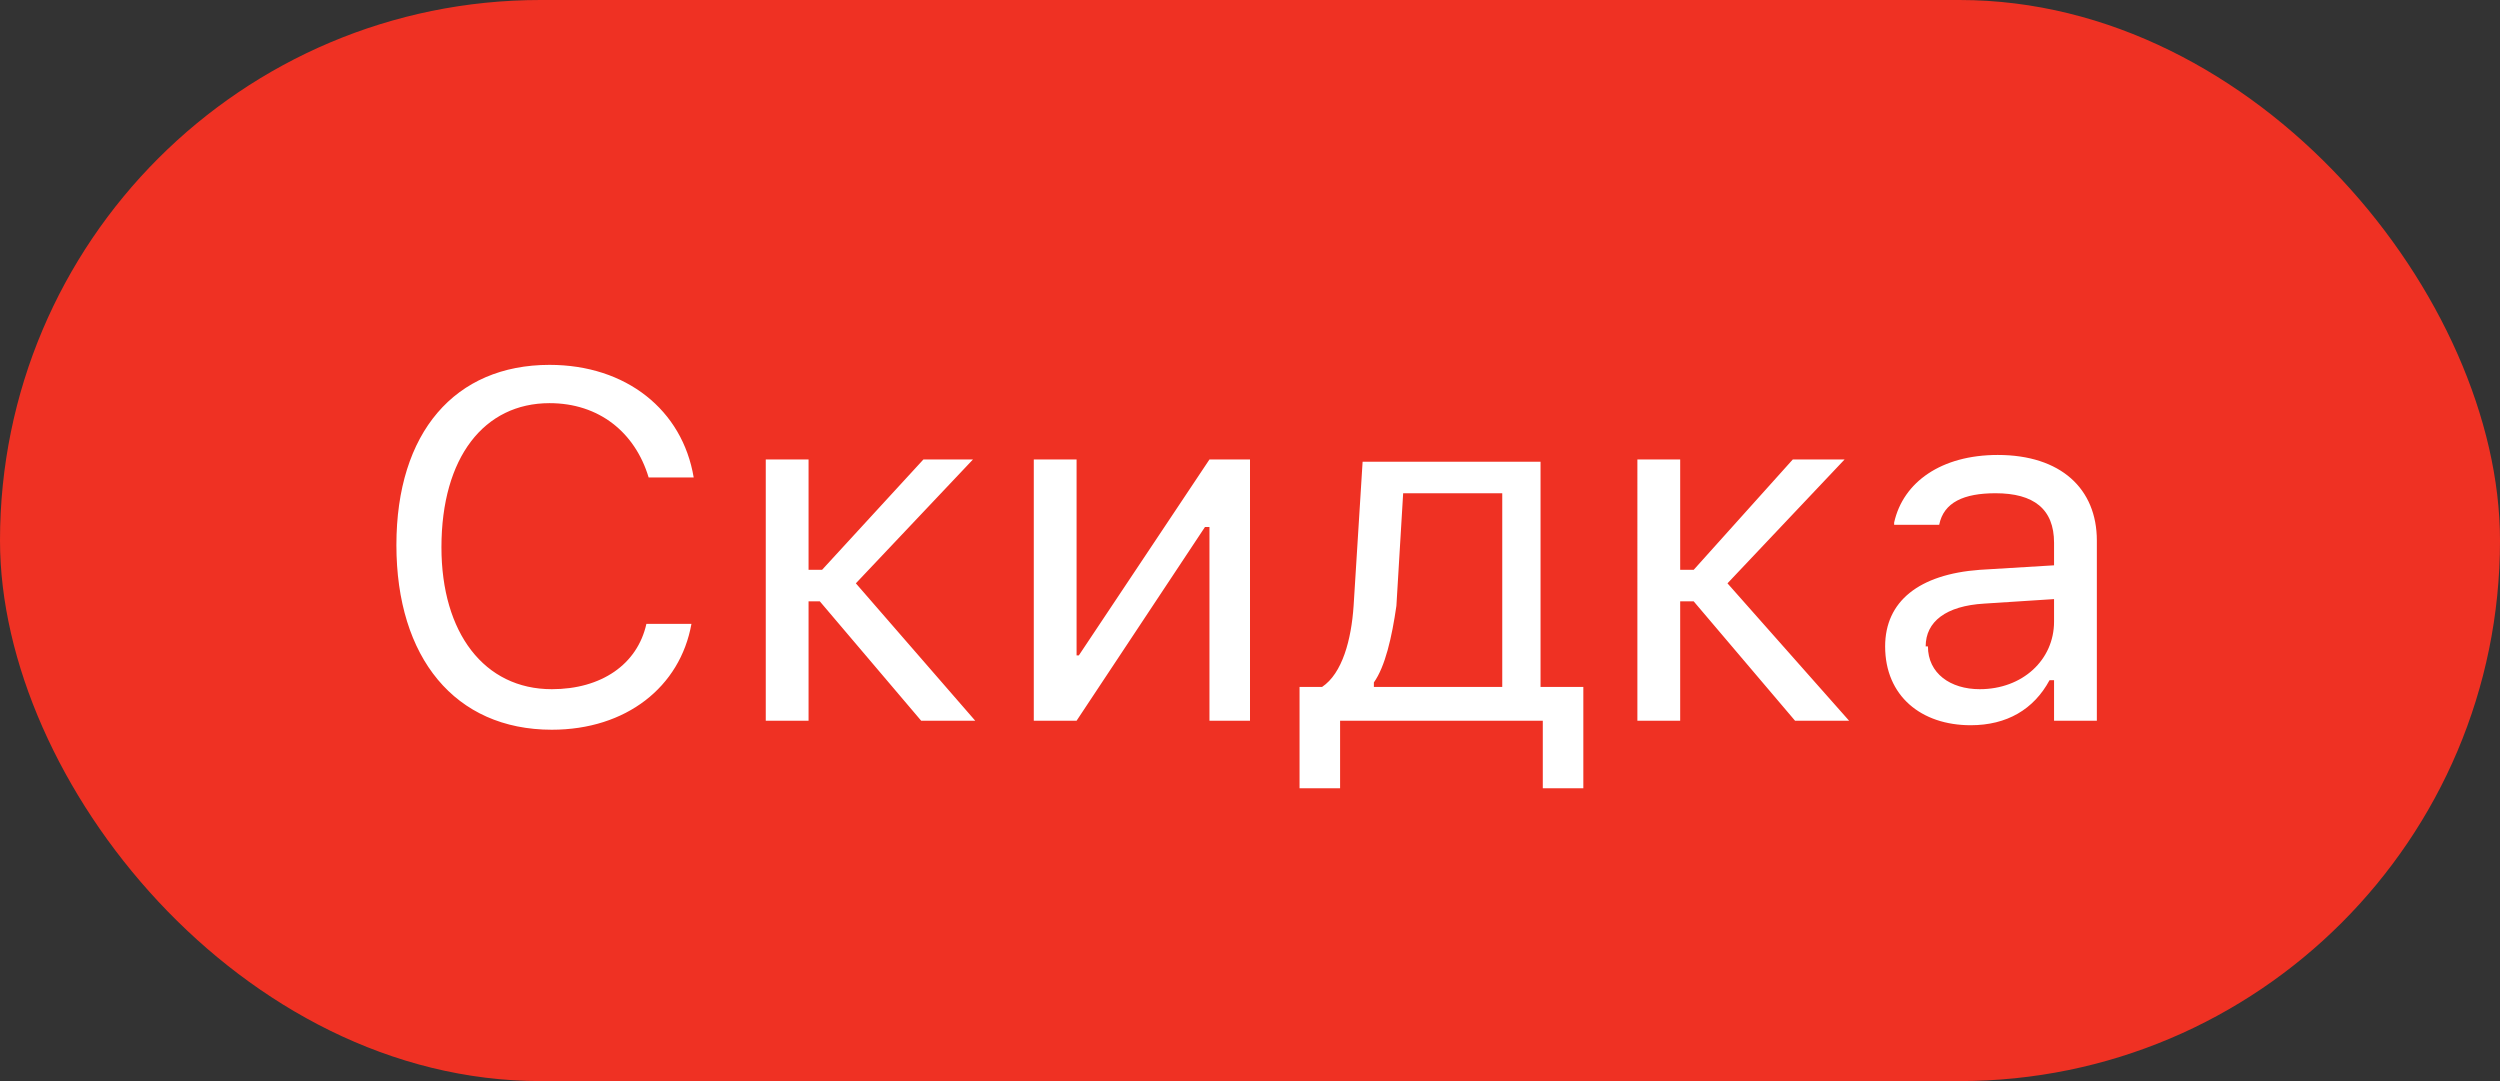
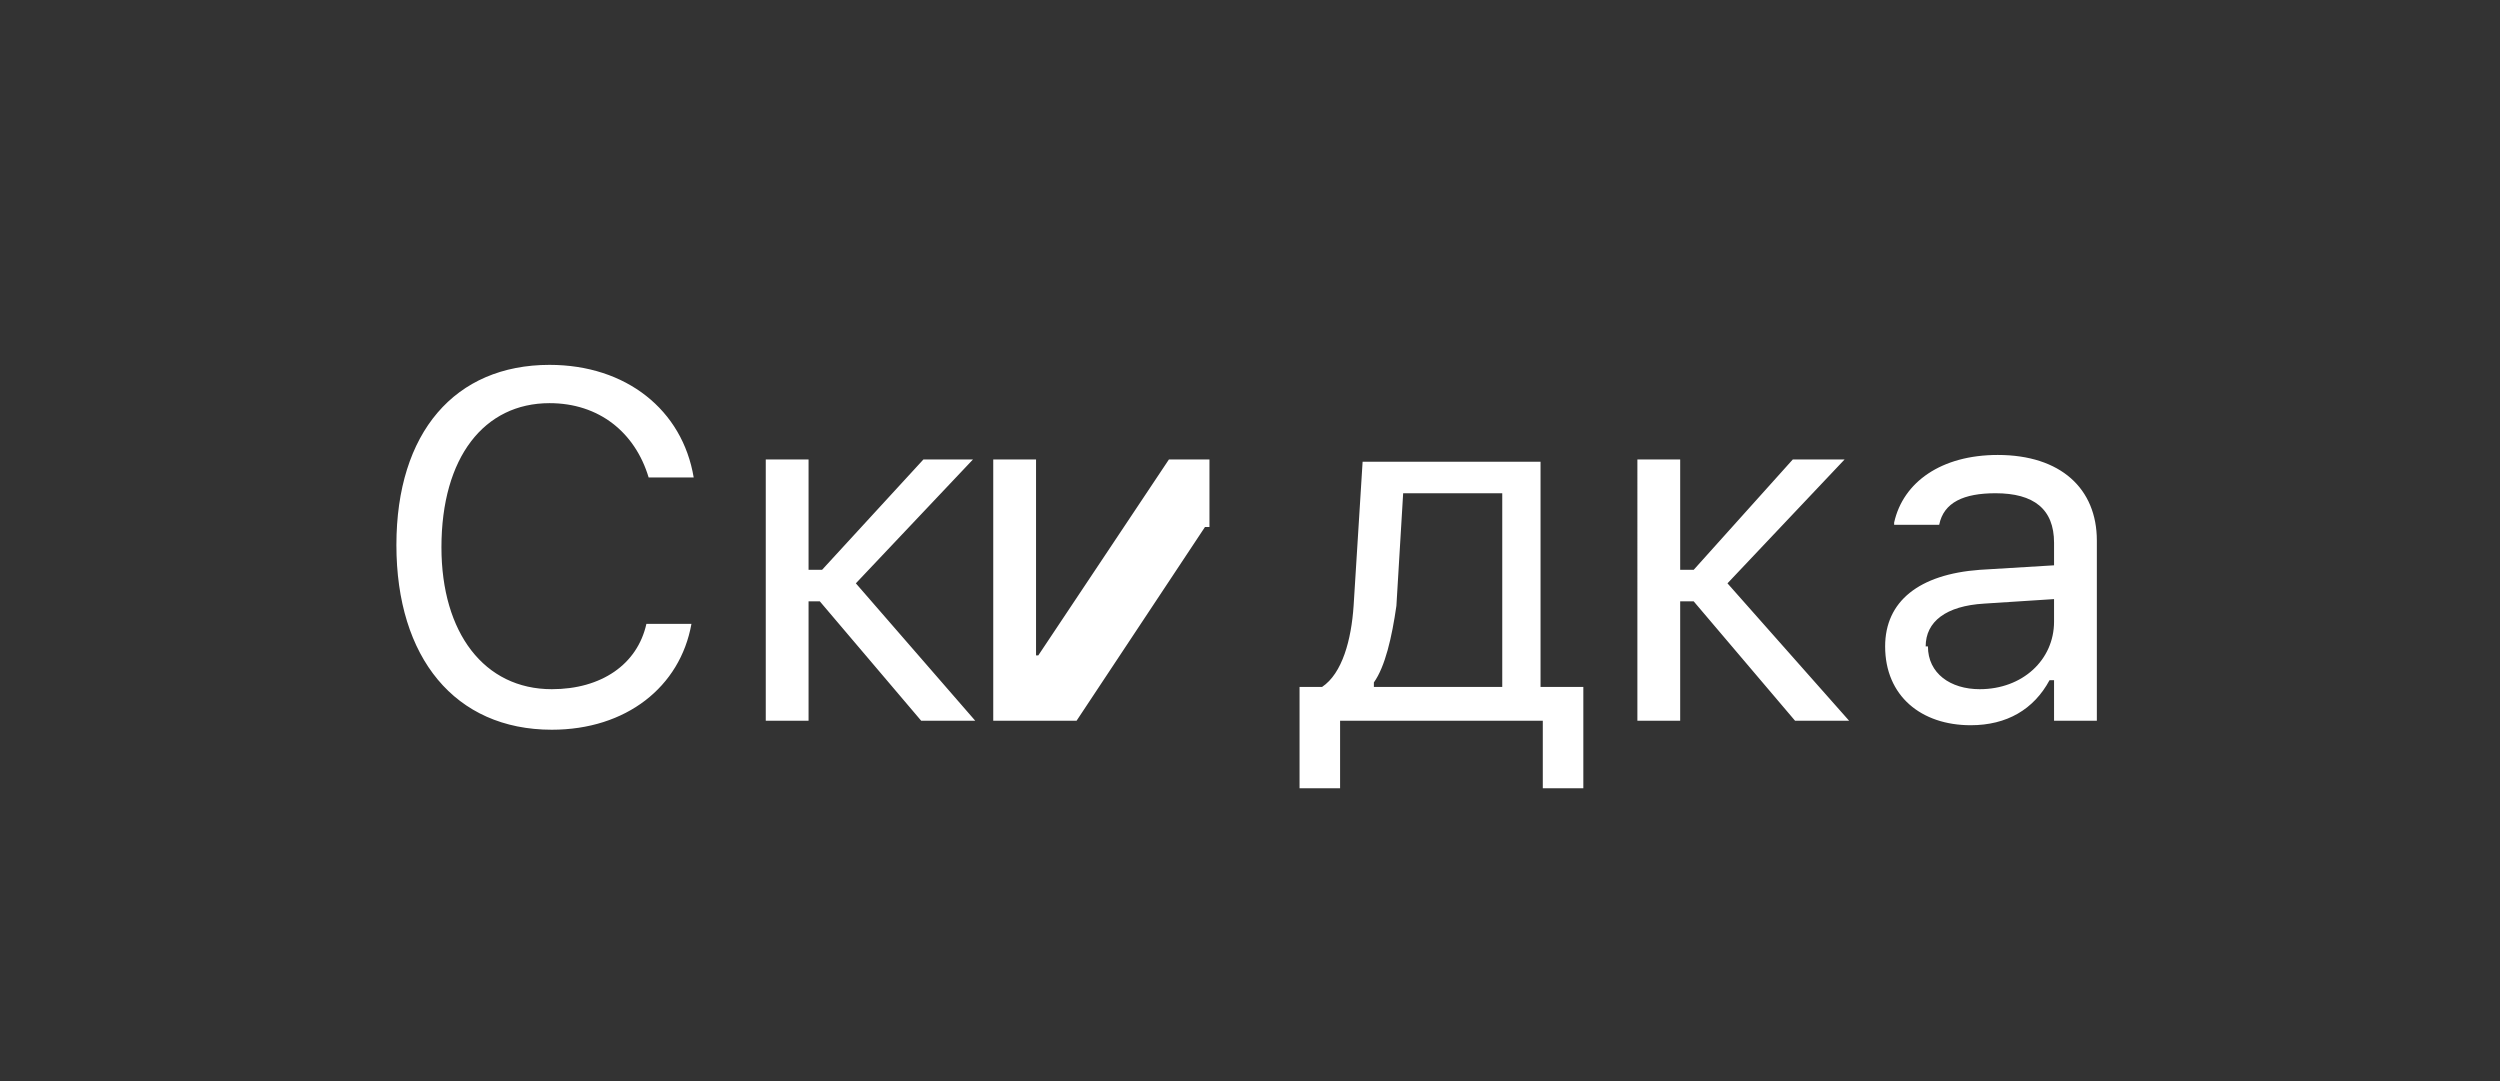
<svg xmlns="http://www.w3.org/2000/svg" fill="none" viewBox="0 0 111 48">
  <rect x="0" y="0" width="111" height="48" fill="#333333" stroke="none" />
-   <rect width="111" height="48" fill="#EF3123" rx="24" />
-   <path fill="#fff" d="M24.5 32.4c3.3 0 5.7-1.9 6.2-4.7h-2c-.4 1.8-2 2.9-4.2 2.9-3 0-4.9-2.5-4.9-6.3 0-4 1.9-6.4 4.8-6.4 2.2 0 3.8 1.3 4.4 3.3h2c-.5-3-3-5-6.4-5-4.2 0-6.8 3-6.8 8s2.6 8.2 6.9 8.2Zm11.9-5.7 4.5 5.3h2.4L38 25.9l5.2-5.5H41l-4.5 4.9h-.6v-4.9H34V32h1.9v-5.3h.6Zm9.5 5.3h1.9l5.7-8.6h.2V32h1.8V20.4h-1.8l-5.8 8.7h-.1v-8.7h-1.9V32Zm13.6 3v-3h9v3h1.8v-4.5h-1.9v-10h-7.9l-.4 6.4c-.1 1.5-.5 3-1.4 3.6h-1V35h1.8Zm7-4.5H61v-.2c.5-.7.8-2 1-3.4l.3-5h4.4v8.6Zm8.7-3.8 4.5 5.3h2.4l-5.4-6.1 5.2-5.5h-2.3l-4.4 4.9h-.6v-4.9h-1.9V32h1.9v-5.3h.6Zm12.3 5.5c1.6 0 2.8-.7 3.5-2h.2V32h1.9v-8c0-2.3-1.6-3.8-4.4-3.8-2.5 0-4.2 1.2-4.6 3v.1h2c.2-1 1.1-1.4 2.5-1.4 1.7 0 2.6.7 2.6 2.2v1l-3.3.2c-2.7.2-4.2 1.4-4.2 3.4 0 2.2 1.6 3.5 3.8 3.5Zm-2-3.5c0-1.1.9-1.8 2.6-1.9l3.1-.2v1c0 1.7-1.4 3-3.3 3-1.3 0-2.3-.7-2.3-1.9Z" />
+   <path fill="#fff" d="M24.5 32.4c3.3 0 5.7-1.9 6.2-4.7h-2c-.4 1.8-2 2.9-4.2 2.9-3 0-4.9-2.5-4.9-6.3 0-4 1.9-6.4 4.8-6.4 2.2 0 3.8 1.3 4.4 3.3h2c-.5-3-3-5-6.4-5-4.2 0-6.8 3-6.8 8s2.6 8.2 6.9 8.2Zm11.9-5.7 4.5 5.3h2.4L38 25.9l5.2-5.5H41l-4.5 4.9h-.6v-4.9H34V32h1.9v-5.3h.6Zm9.5 5.3h1.9l5.7-8.6h.2V32V20.4h-1.8l-5.8 8.7h-.1v-8.7h-1.9V32Zm13.6 3v-3h9v3h1.8v-4.5h-1.9v-10h-7.9l-.4 6.4c-.1 1.5-.5 3-1.4 3.6h-1V35h1.8Zm7-4.5H61v-.2c.5-.7.8-2 1-3.4l.3-5h4.4v8.6Zm8.7-3.8 4.5 5.3h2.4l-5.4-6.1 5.2-5.5h-2.3l-4.4 4.9h-.6v-4.9h-1.9V32h1.9v-5.3h.6Zm12.3 5.5c1.6 0 2.8-.7 3.5-2h.2V32h1.9v-8c0-2.3-1.6-3.8-4.4-3.8-2.5 0-4.2 1.2-4.6 3v.1h2c.2-1 1.1-1.4 2.5-1.4 1.7 0 2.6.7 2.6 2.2v1l-3.3.2c-2.7.2-4.2 1.4-4.2 3.4 0 2.2 1.6 3.5 3.8 3.5Zm-2-3.5c0-1.1.9-1.8 2.6-1.9l3.1-.2v1c0 1.7-1.4 3-3.3 3-1.3 0-2.3-.7-2.3-1.9Z" />
</svg>